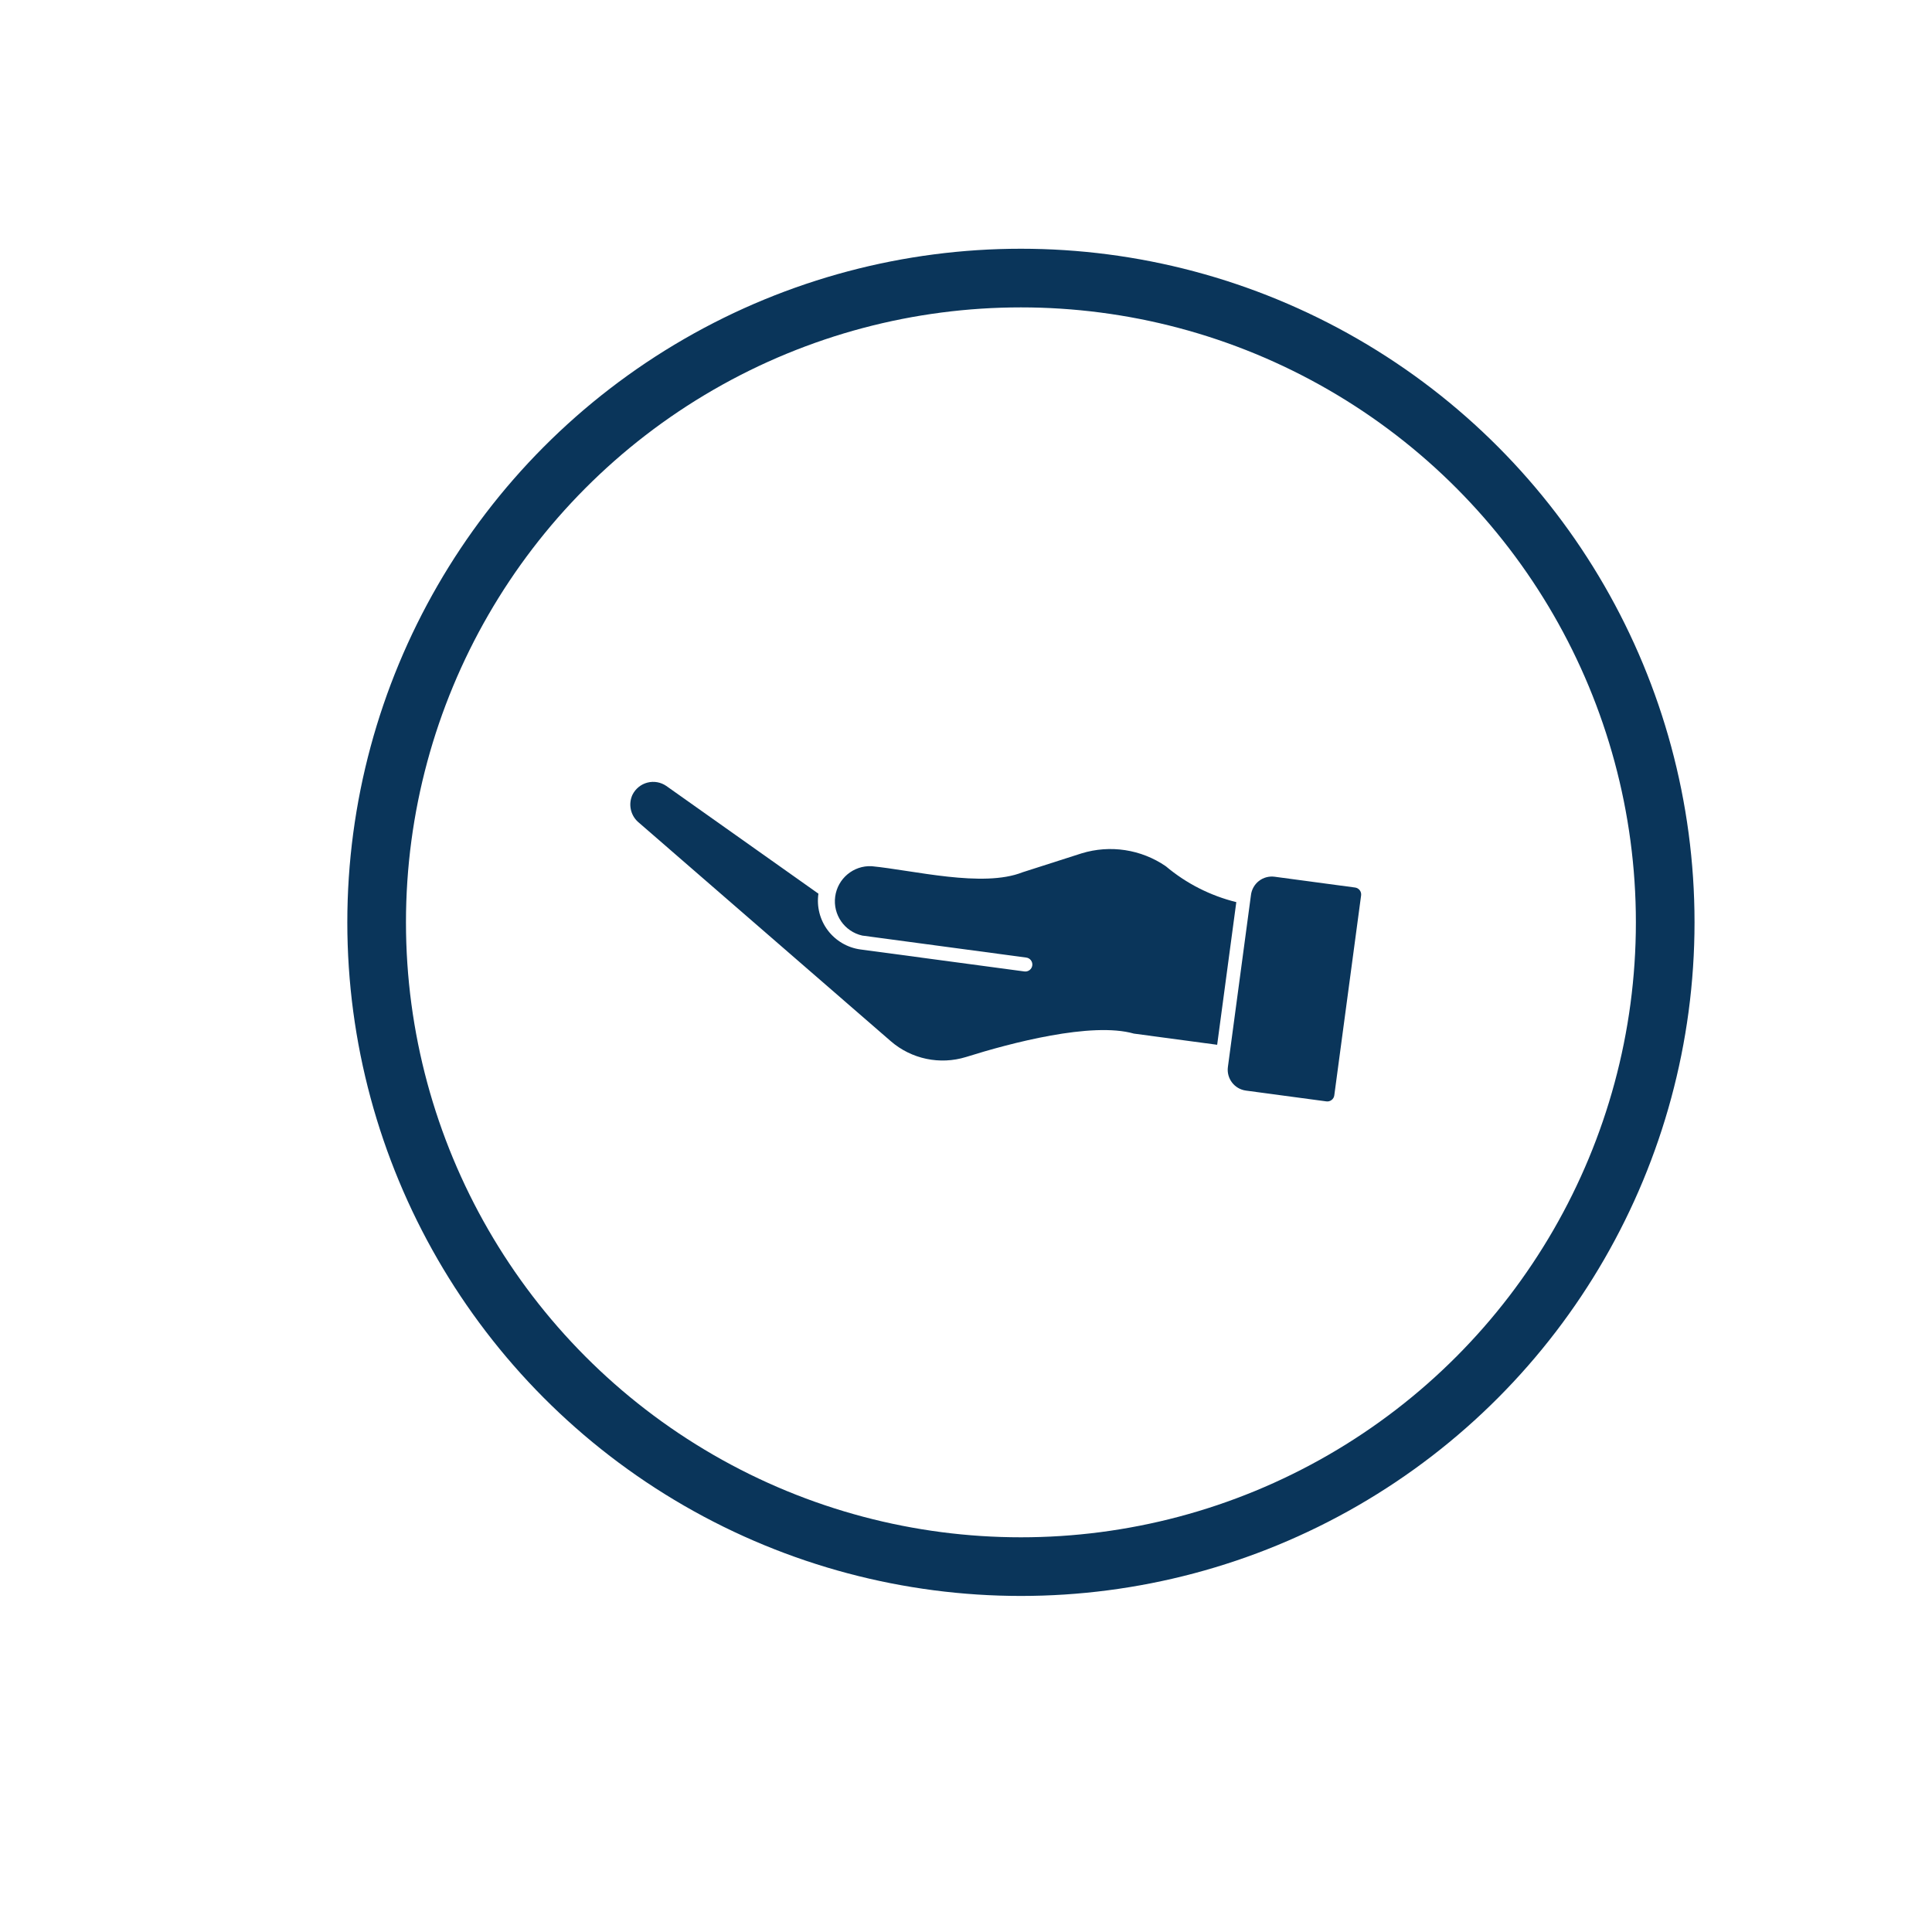
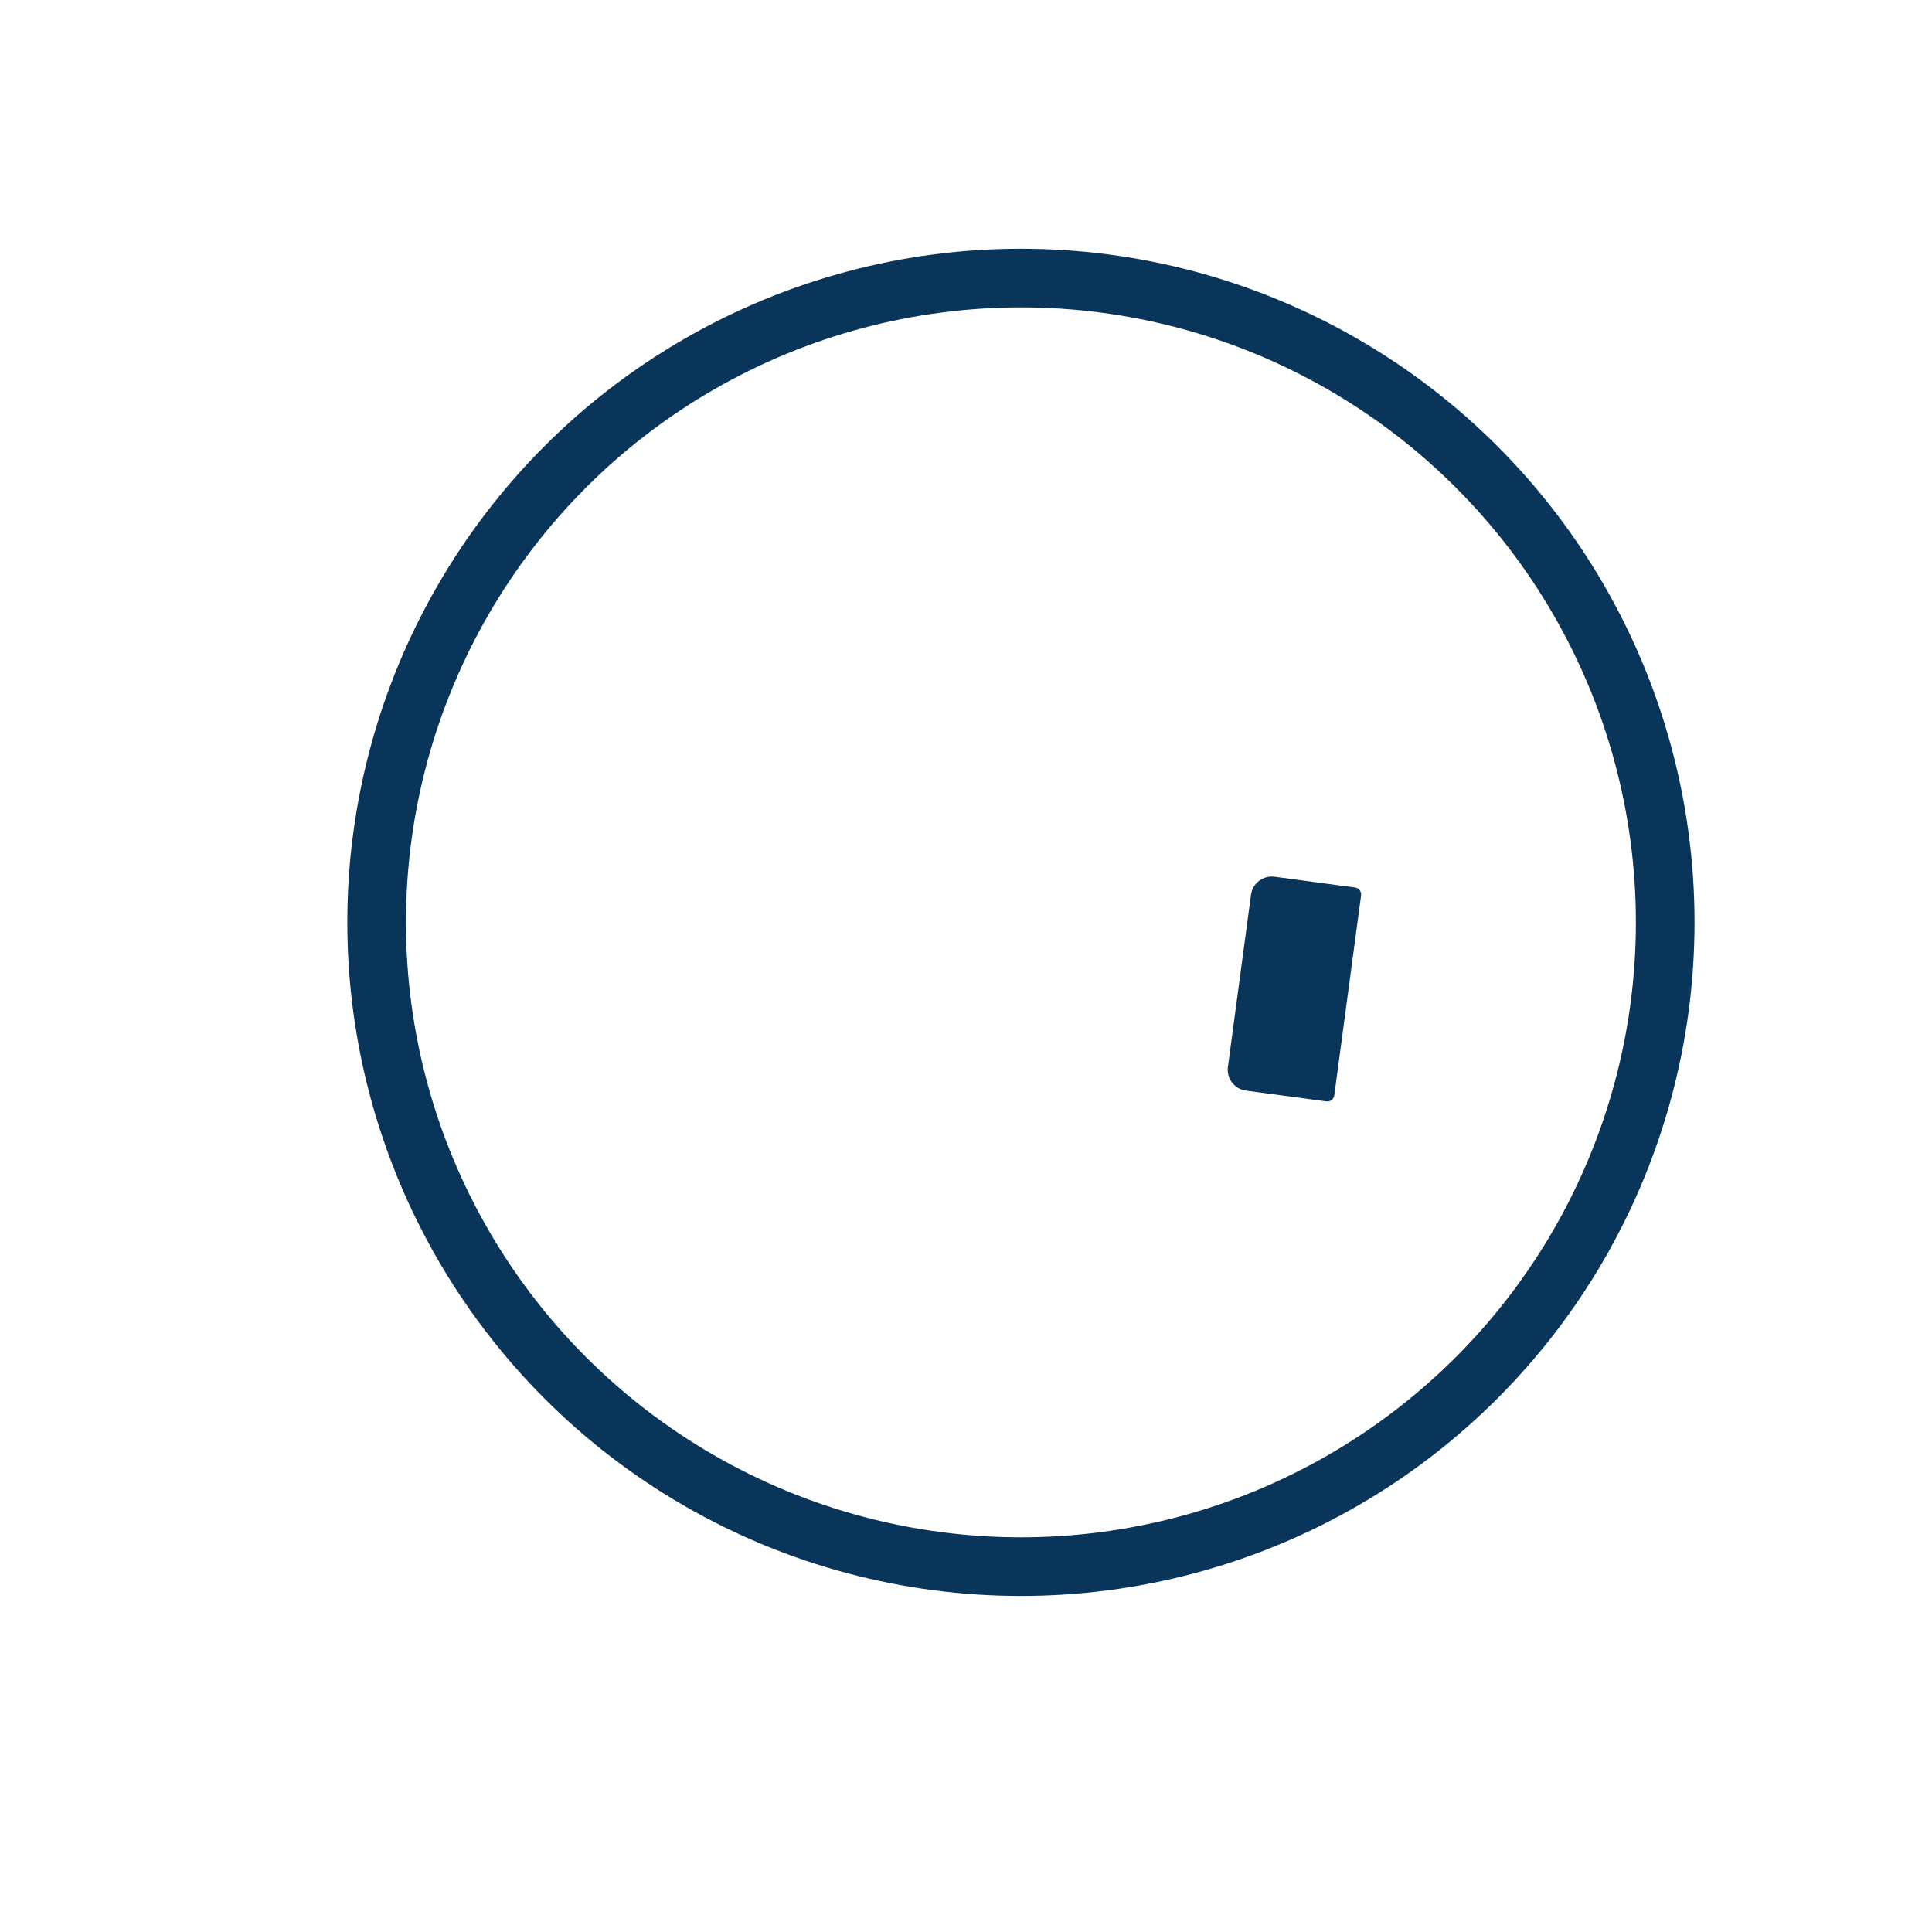
<svg xmlns="http://www.w3.org/2000/svg" xml:space="preserve" width="3.6in" height="3.6in" version="1.1" style="shape-rendering:geometricPrecision; text-rendering:geometricPrecision; image-rendering:optimizeQuality; fill-rule:evenodd; clip-rule:evenodd" viewBox="0 0 3599.99 3599.99">
  <defs>
    <style type="text/css">
   
    .str1 {stroke:black;stroke-width:49.4;stroke-miterlimit:2.613}
    .str0 {stroke:black;stroke-width:274.46;stroke-miterlimit:2.613}
    .str2 {stroke:#0A355A;stroke-width:109.28;stroke-linecap:round;stroke-linejoin:round;stroke-miterlimit:2.613}
    .fil2 {fill:none}
    .fil1 {fill:none;fill-rule:nonzero}
    .fil0 {fill:black;fill-rule:nonzero}
    .fil3 {fill:#0A355A;fill-rule:nonzero}
   
  </style>
  </defs>
  <symbol id="a" viewBox="-514.92 -1916.27 2314.81 4000">
-     <path class="fil0" d="M992.42 1946.5l285.99 0c0,-212.43 171.81,-384.24 384.24,-384.24l0 -2957.05c-212.43,0 -384.24,-172.36 -384.24,-384.24l-285.99 -0 0 3725.54zm0 0l0 0 0 0z" />
    <path id="_1" class="fil1 str0" d="M992.42 1946.5l285.99 0c0,-212.43 171.81,-384.24 384.24,-384.24l0 -2957.05c-212.43,0 -384.24,-172.36 -384.24,-384.24l-285.99 -0m0 3725.54l0 0 0 0z" />
    <path class="fil0" d="M292.54 -1779.04l-285.99 0c0,211.89 -171.81,384.24 -384.24,384.24l0 2957.05c212.43,0 384.24,171.81 384.24,384.24l285.99 0 0 -3725.54zm0 0l0 0 0 0z" />
    <path id="_1_0" class="fil1 str0" d="M292.54 -1779.04l-285.99 0c0,211.89 -171.81,384.24 -384.24,384.24l0 2957.05c212.43,0 384.24,171.81 384.24,384.24l285.99 0m0 -3725.54l0 0 0 0z" />
    <line class="fil1 str0" x1="772.85" y1="1946.5" x2="512.11" y2="1946.5" />
-     <line class="fil1 str0" x1="772.85" y1="-1779.04" x2="512.11" y2="-1779.04" />
    <path class="fil0 str1" d="M99.1 -755.41c0,-54.56 -44.24,-98.81 -98.81,-98.81 -54.56,0 -98.81,44.24 -98.81,98.81 0,54.56 44.24,98.81 98.81,98.81 54.56,0 98.81,-44.24 98.81,-98.81z" />
    <path class="fil0 str1" d="M527.26 -755.41c0,-54.56 -44.24,-98.81 -98.81,-98.81 -54.56,0 -98.81,44.24 -98.81,98.81 0,54.56 44.24,98.81 98.81,98.81 54.56,0 98.81,-44.24 98.81,-98.81z" />
    <path class="fil0 str1" d="M955.43 -755.41c0,-54.56 -44.24,-98.81 -98.81,-98.81 -54.56,0 -98.81,44.24 -98.81,98.81 0,54.56 44.24,98.81 98.81,98.81 54.56,0 98.81,-44.24 98.81,-98.81z" />
    <path class="fil0 str1" d="M1383.58 -755.41c0,-54.56 -44.24,-98.81 -98.81,-98.81 -54.56,0 -98.81,44.24 -98.81,98.81 0,54.56 44.24,98.81 98.81,98.81 54.56,0 98.81,-44.24 98.81,-98.81z" />
  </symbol>
  <g id="Layer_x0020_1">
    <circle class="fil2 str2" cx="1902.34" cy="1718.65" r="1200.52" />
    <path class="fil3" d="M2375.04 1633.66l149.98 20.12c7.11,0.95 12.15,7.55 11.2,14.67l-49.98 372.63c-0.46,3.43 -2.26,6.54 -5.04,8.6 -2.72,2.13 -6.2,3.05 -9.63,2.59l-149.98 -20.12c-21.4,-2.87 -36.46,-22.59 -33.59,-43.99l42.94 -320.14c1.2,-10.44 6.57,-19.98 14.8,-26.44 8.3,-6.46 18.89,-9.31 29.3,-7.92z" />
-     <path class="fil3" d="M1178.58 1480.8c5.58,-11.16 15.7,-19.41 27.77,-22.53 12.07,-3.12 24.93,-0.87 35.22,6.24l283.44 200.7c-3.5,24.14 2.74,48.74 17.43,68.28 14.69,19.48 36.59,32.35 60.76,35.66l305.65 41c7.11,0.95 13.71,-4.08 14.67,-11.2 0.95,-7.11 -4.08,-13.71 -11.2,-14.66l-305.65 -41c-33.09,-7.46 -54.93,-38.96 -50.42,-72.57 4.51,-33.61 33.87,-58.24 67.76,-56.72 77.96,7.56 207.24,40.7 281.19,11.4l110.03 -35.26c53.27,-16.41 111.12,-7.6 157.1,23.97 38.07,32.09 83,54.9 131.34,66.85l-35.66 265.82 -155.15 -20.81c-78.86,-22.43 -230.07,17.57 -312.8,43.59 -48.61,15 -101.55,3.95 -140.06,-29.32l-471.6 -409.15c-13.81,-12.84 -17.79,-33.19 -9.84,-50.28l0 0z" />
  </g>
</svg>